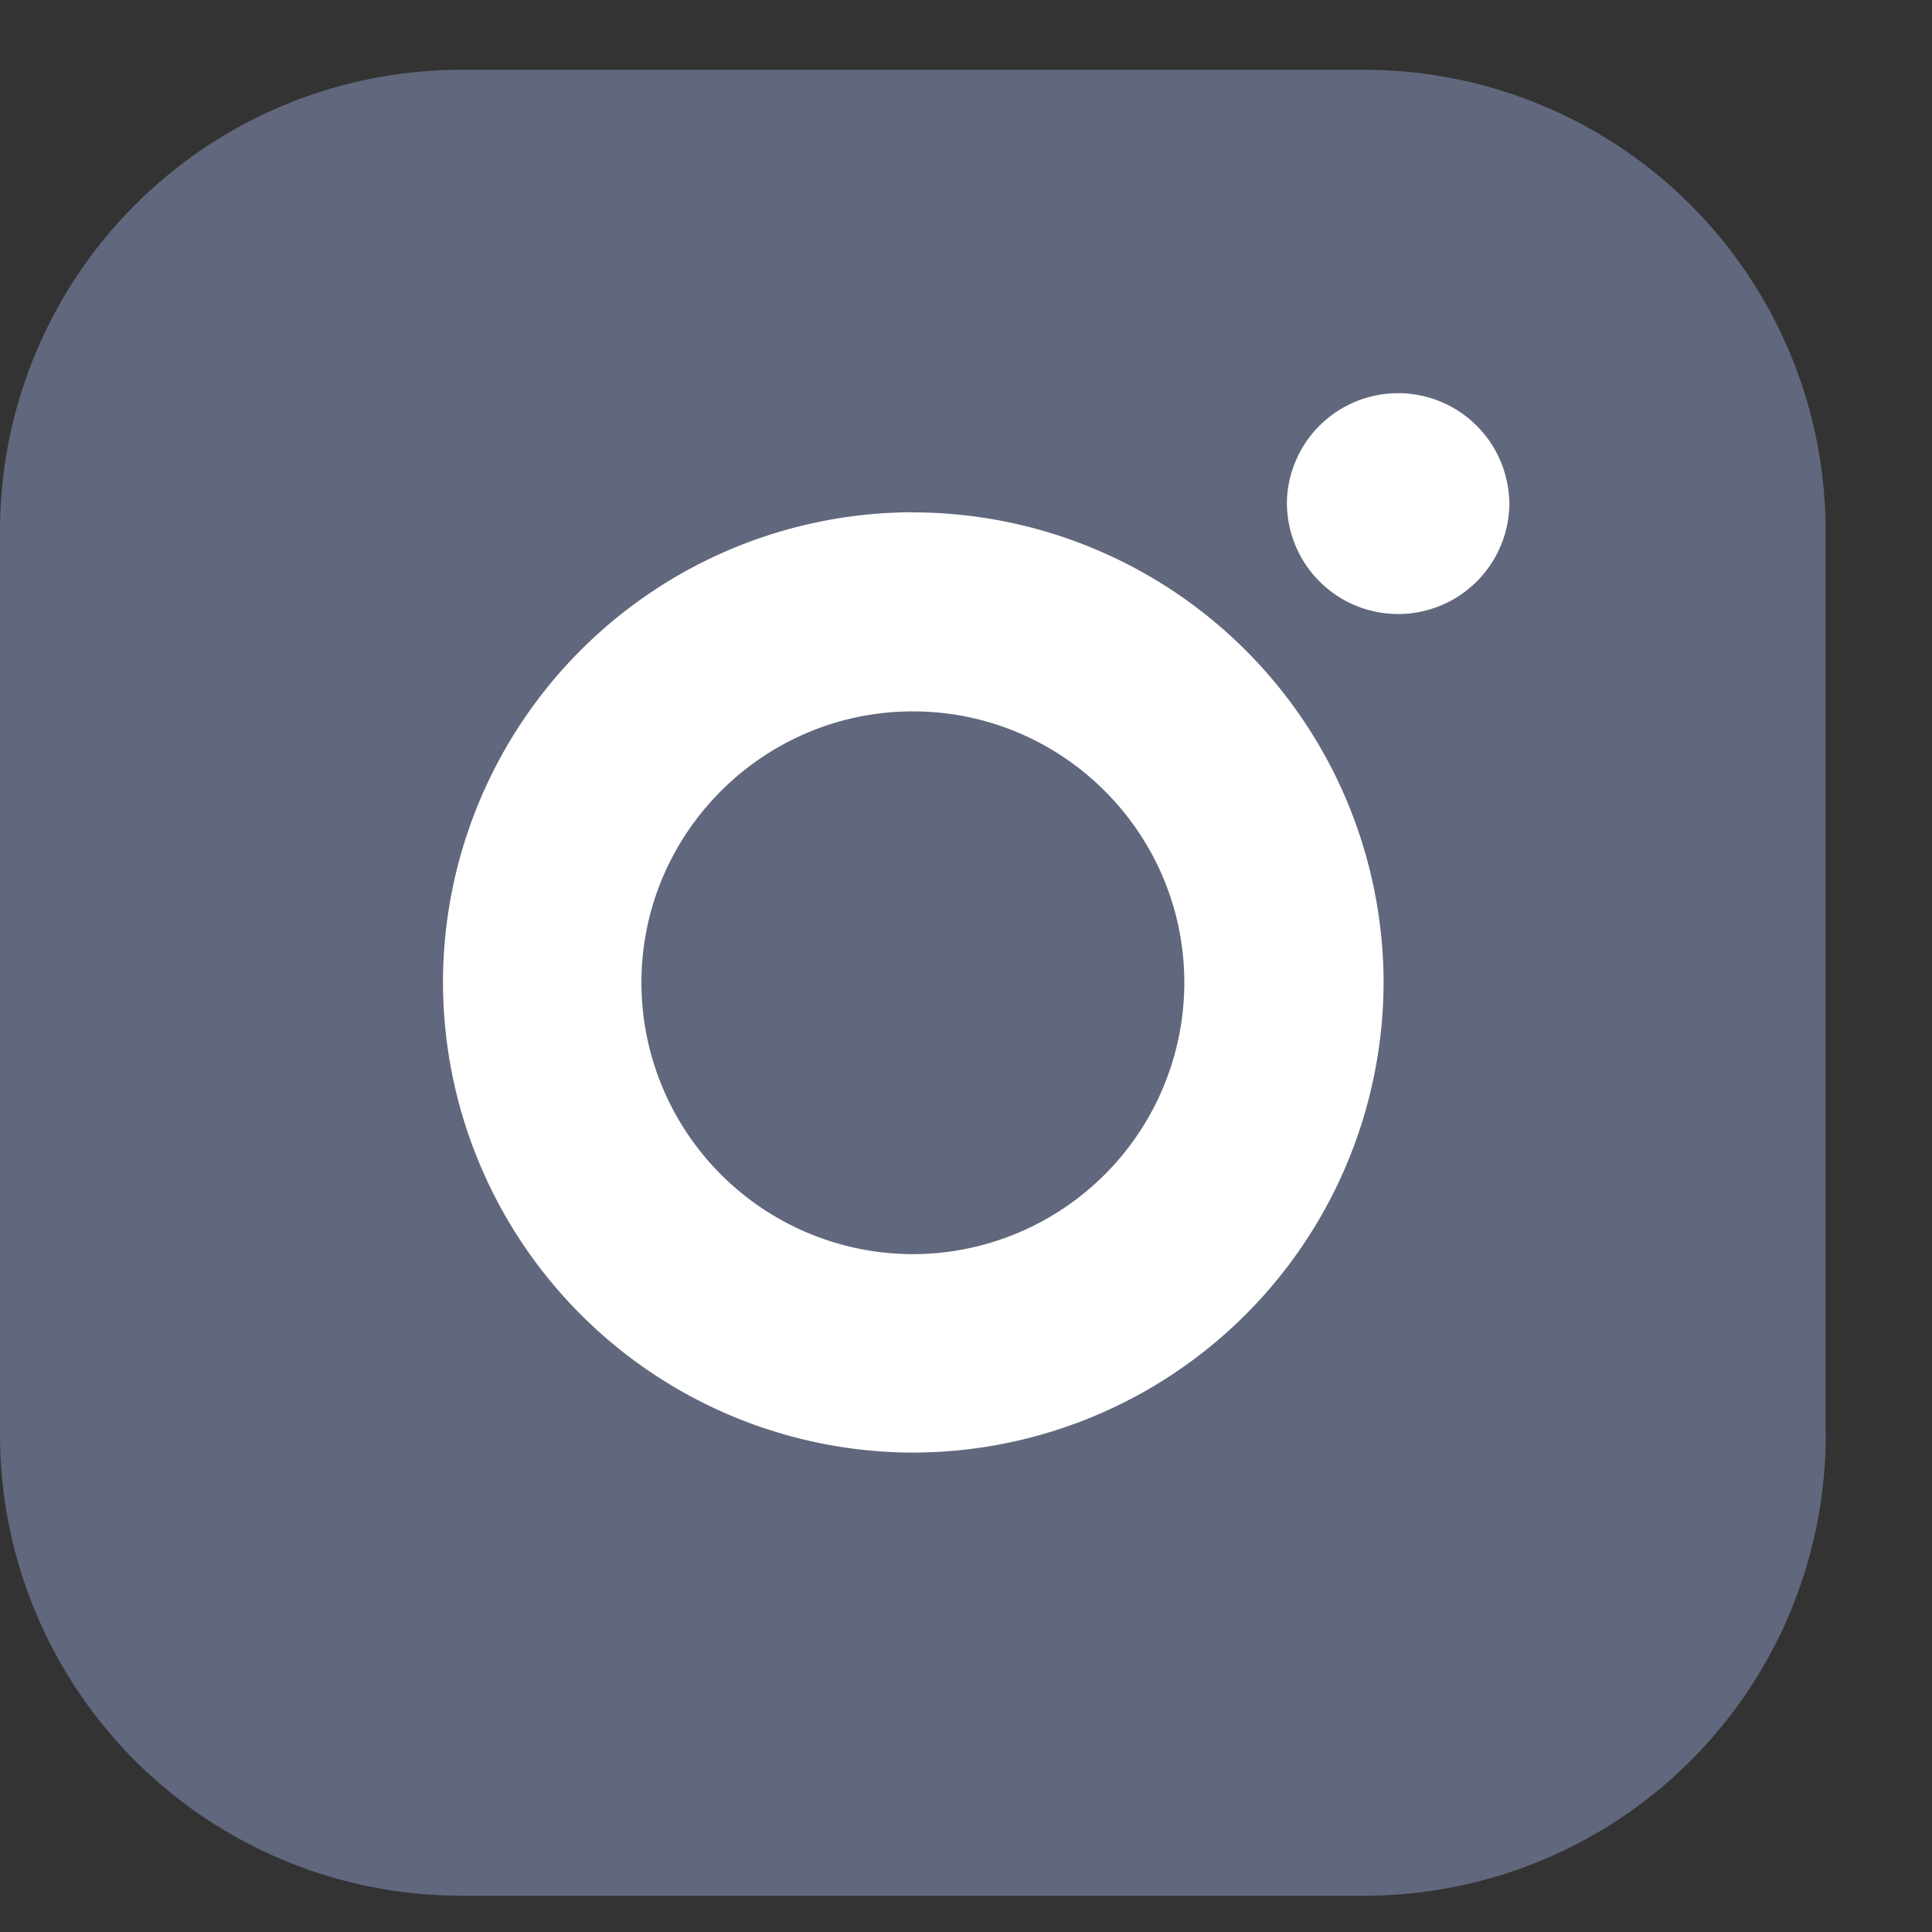
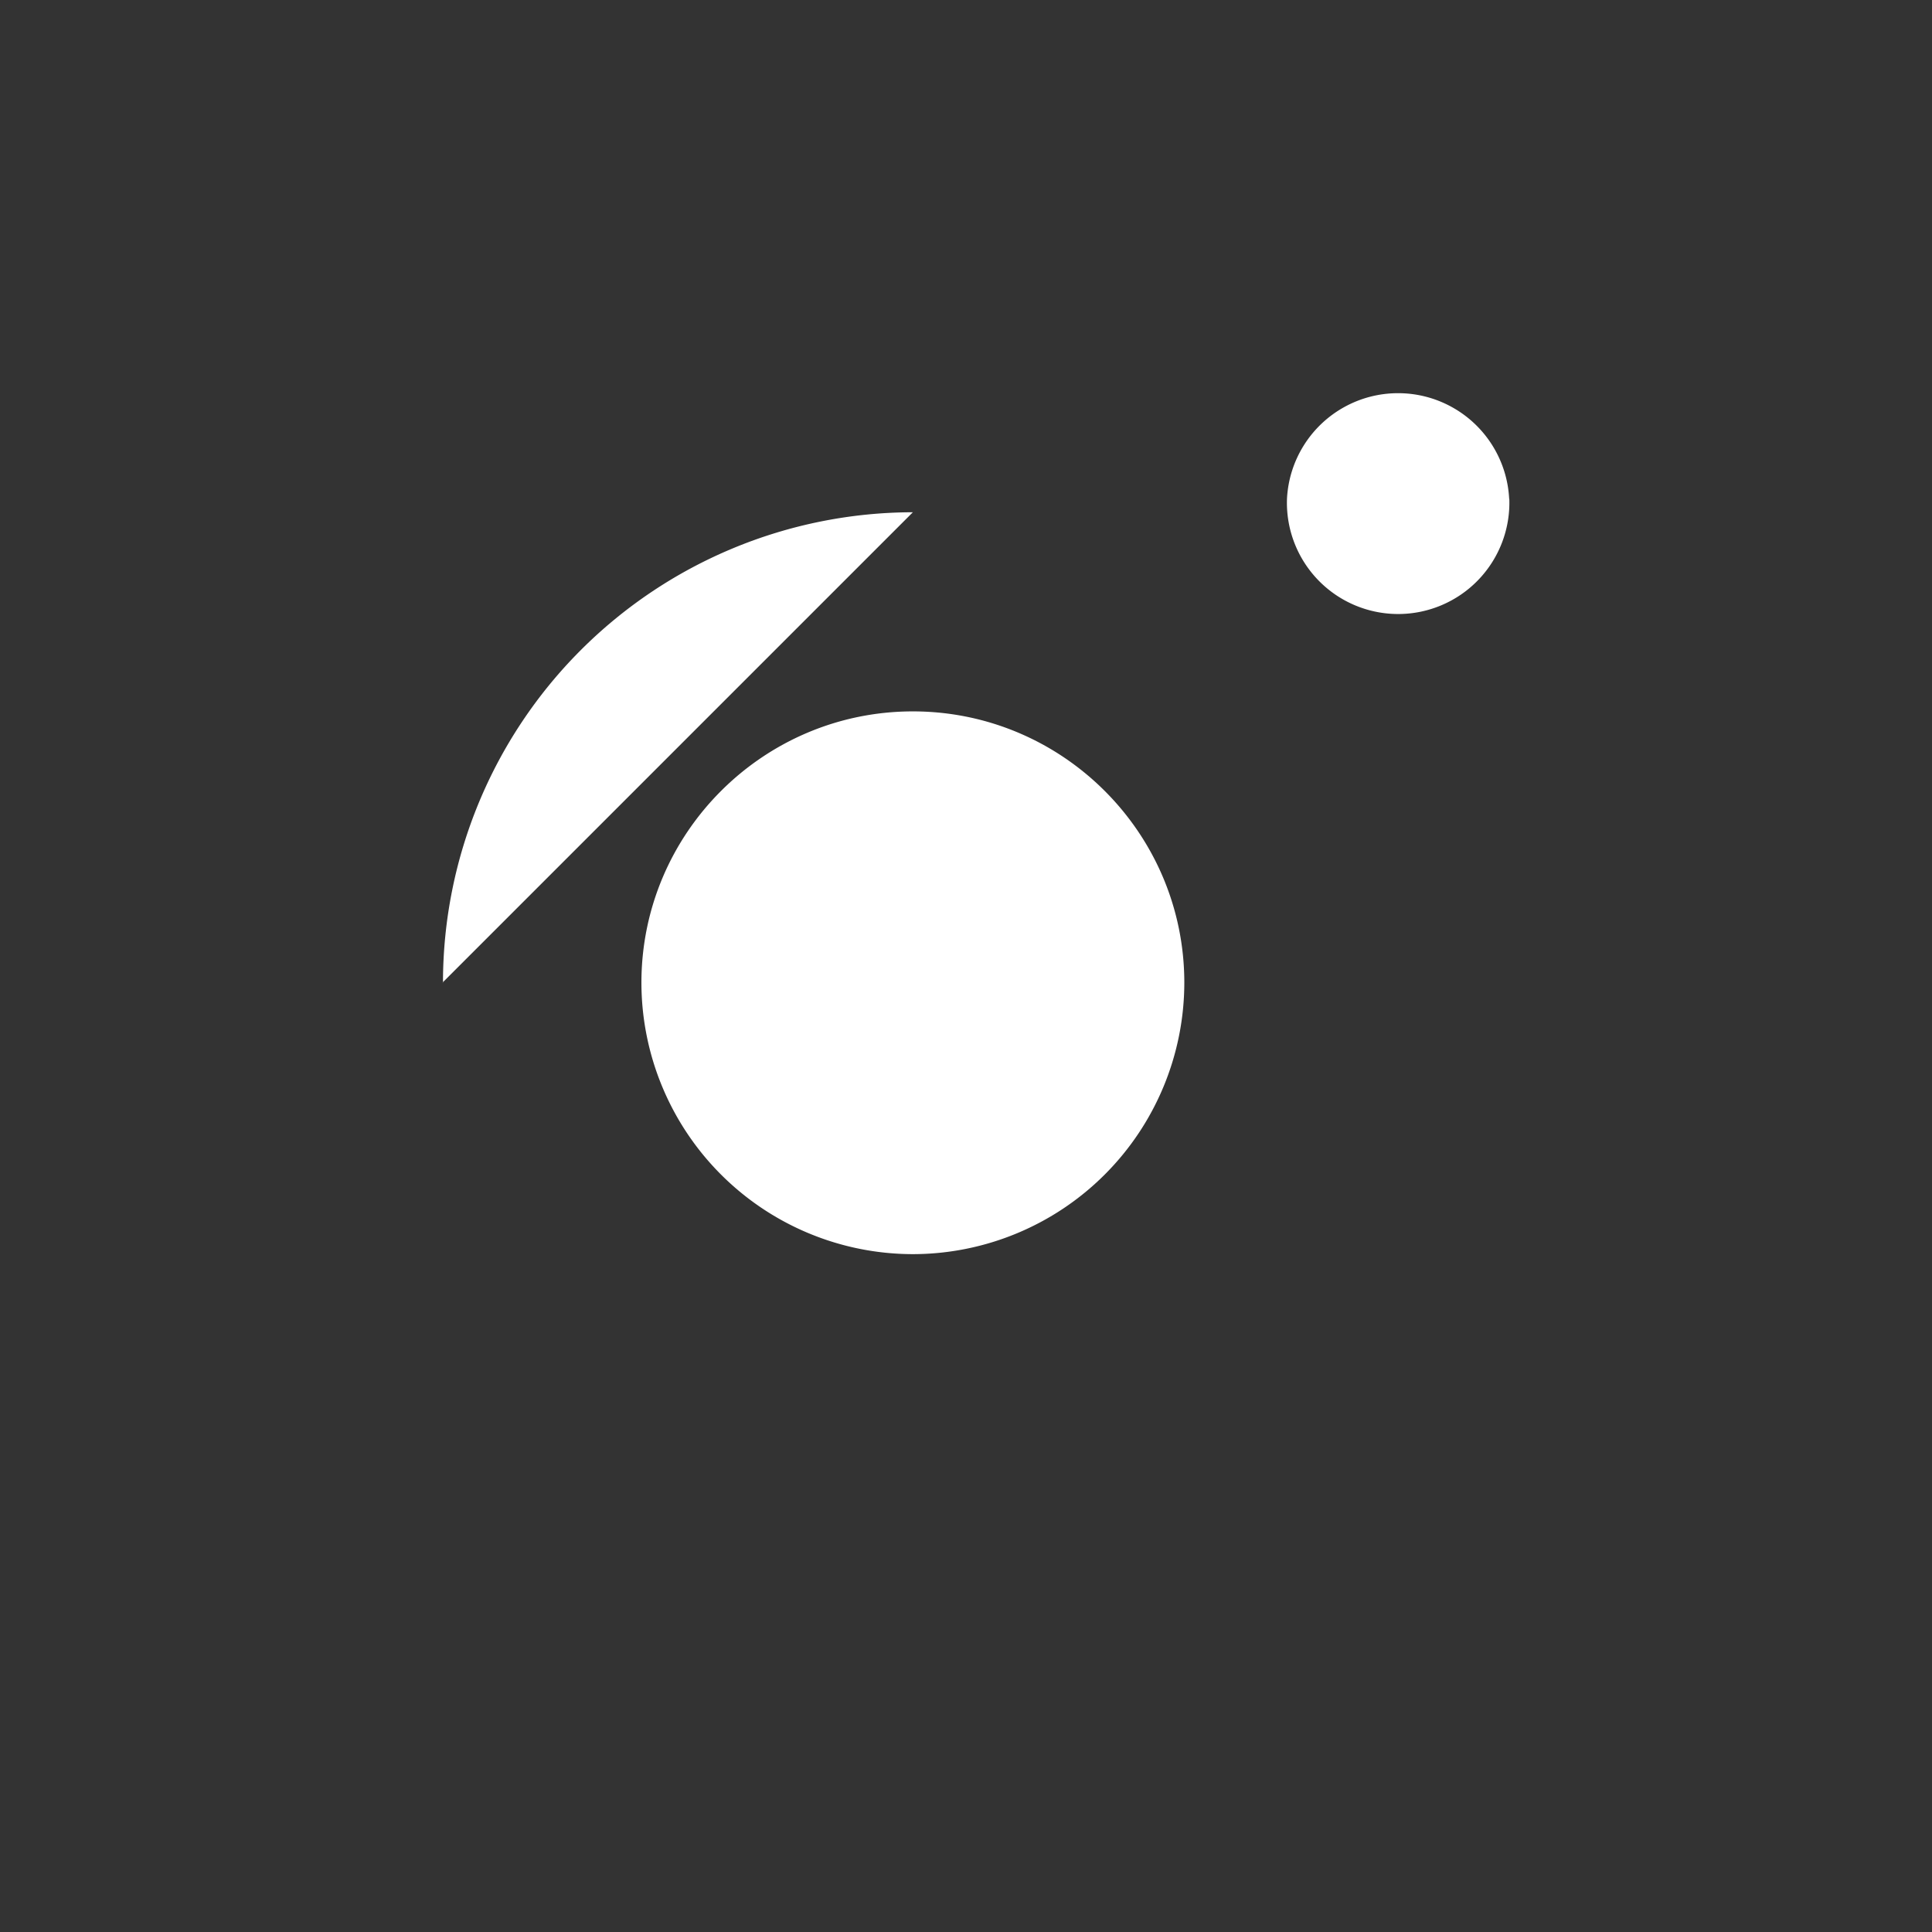
<svg xmlns="http://www.w3.org/2000/svg" width="14" height="14" fill="none">
  <rect width="100%" height="100%" fill="#333333" stroke="none" />
-   <path d="M13.229 10.397V3.844A3.341 3.341 0 0 0 9.89.506H3.338A3.341 3.341 0 0 0 0 3.844v6.555a3.341 3.341 0 0 0 3.338 3.338h6.556A3.341 3.341 0 0 0 13.23 10.4l-.002-.002Z" fill="#61677C" />
-   <path d="M6.615 3.712A3.41 3.41 0 0 0 3.21 7.12a3.412 3.412 0 0 0 3.406 3.406 3.414 3.414 0 0 0 3.41-3.406 3.412 3.412 0 0 0-3.407-3.407h-.003Zm0 5.376a1.969 1.969 0 0 1-1.967-1.967c0-1.084.883-1.966 1.967-1.966 1.085 0 1.967.882 1.967 1.966a1.969 1.969 0 0 1-1.967 1.967ZM10.937 3.615a.806.806 0 1 1-1.611 0 .806.806 0 0 1 1.61 0Z" fill="#fff" />
+   <path d="M6.615 3.712A3.41 3.41 0 0 0 3.21 7.12h-.003Zm0 5.376a1.969 1.969 0 0 1-1.967-1.967c0-1.084.883-1.966 1.967-1.966 1.085 0 1.967.882 1.967 1.966a1.969 1.969 0 0 1-1.967 1.967ZM10.937 3.615a.806.806 0 1 1-1.611 0 .806.806 0 0 1 1.61 0Z" fill="#fff" />
</svg>